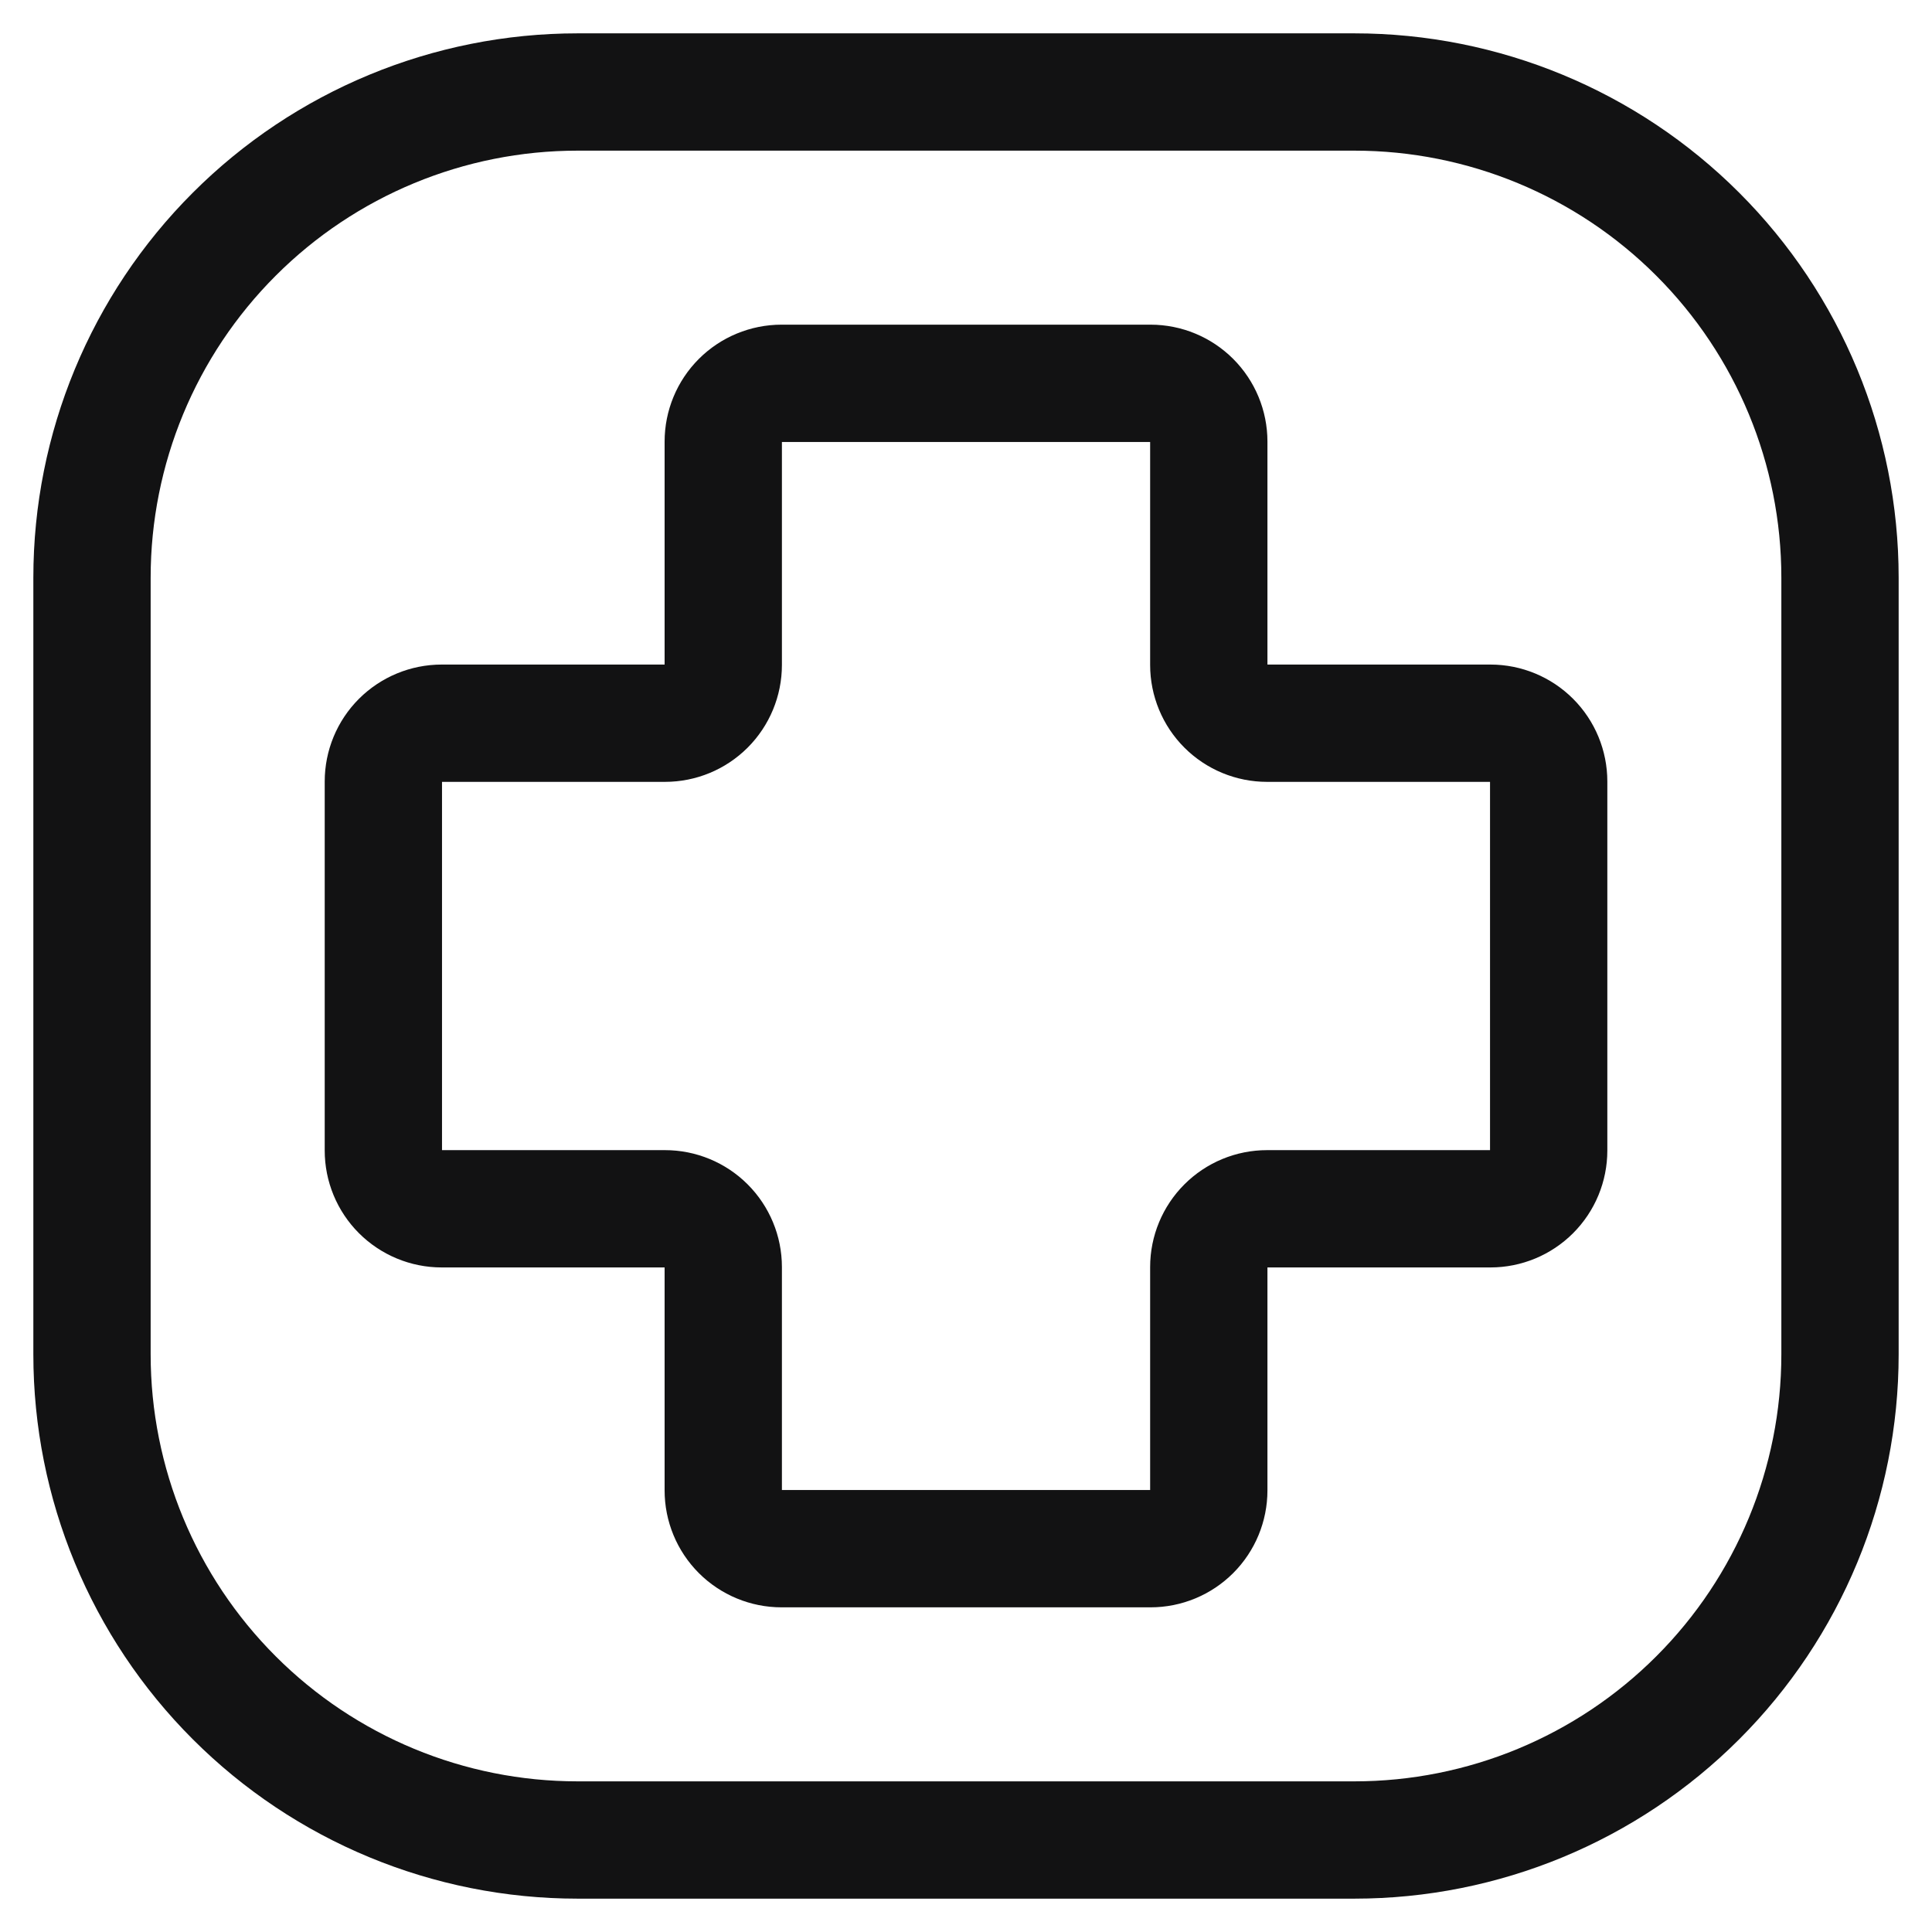
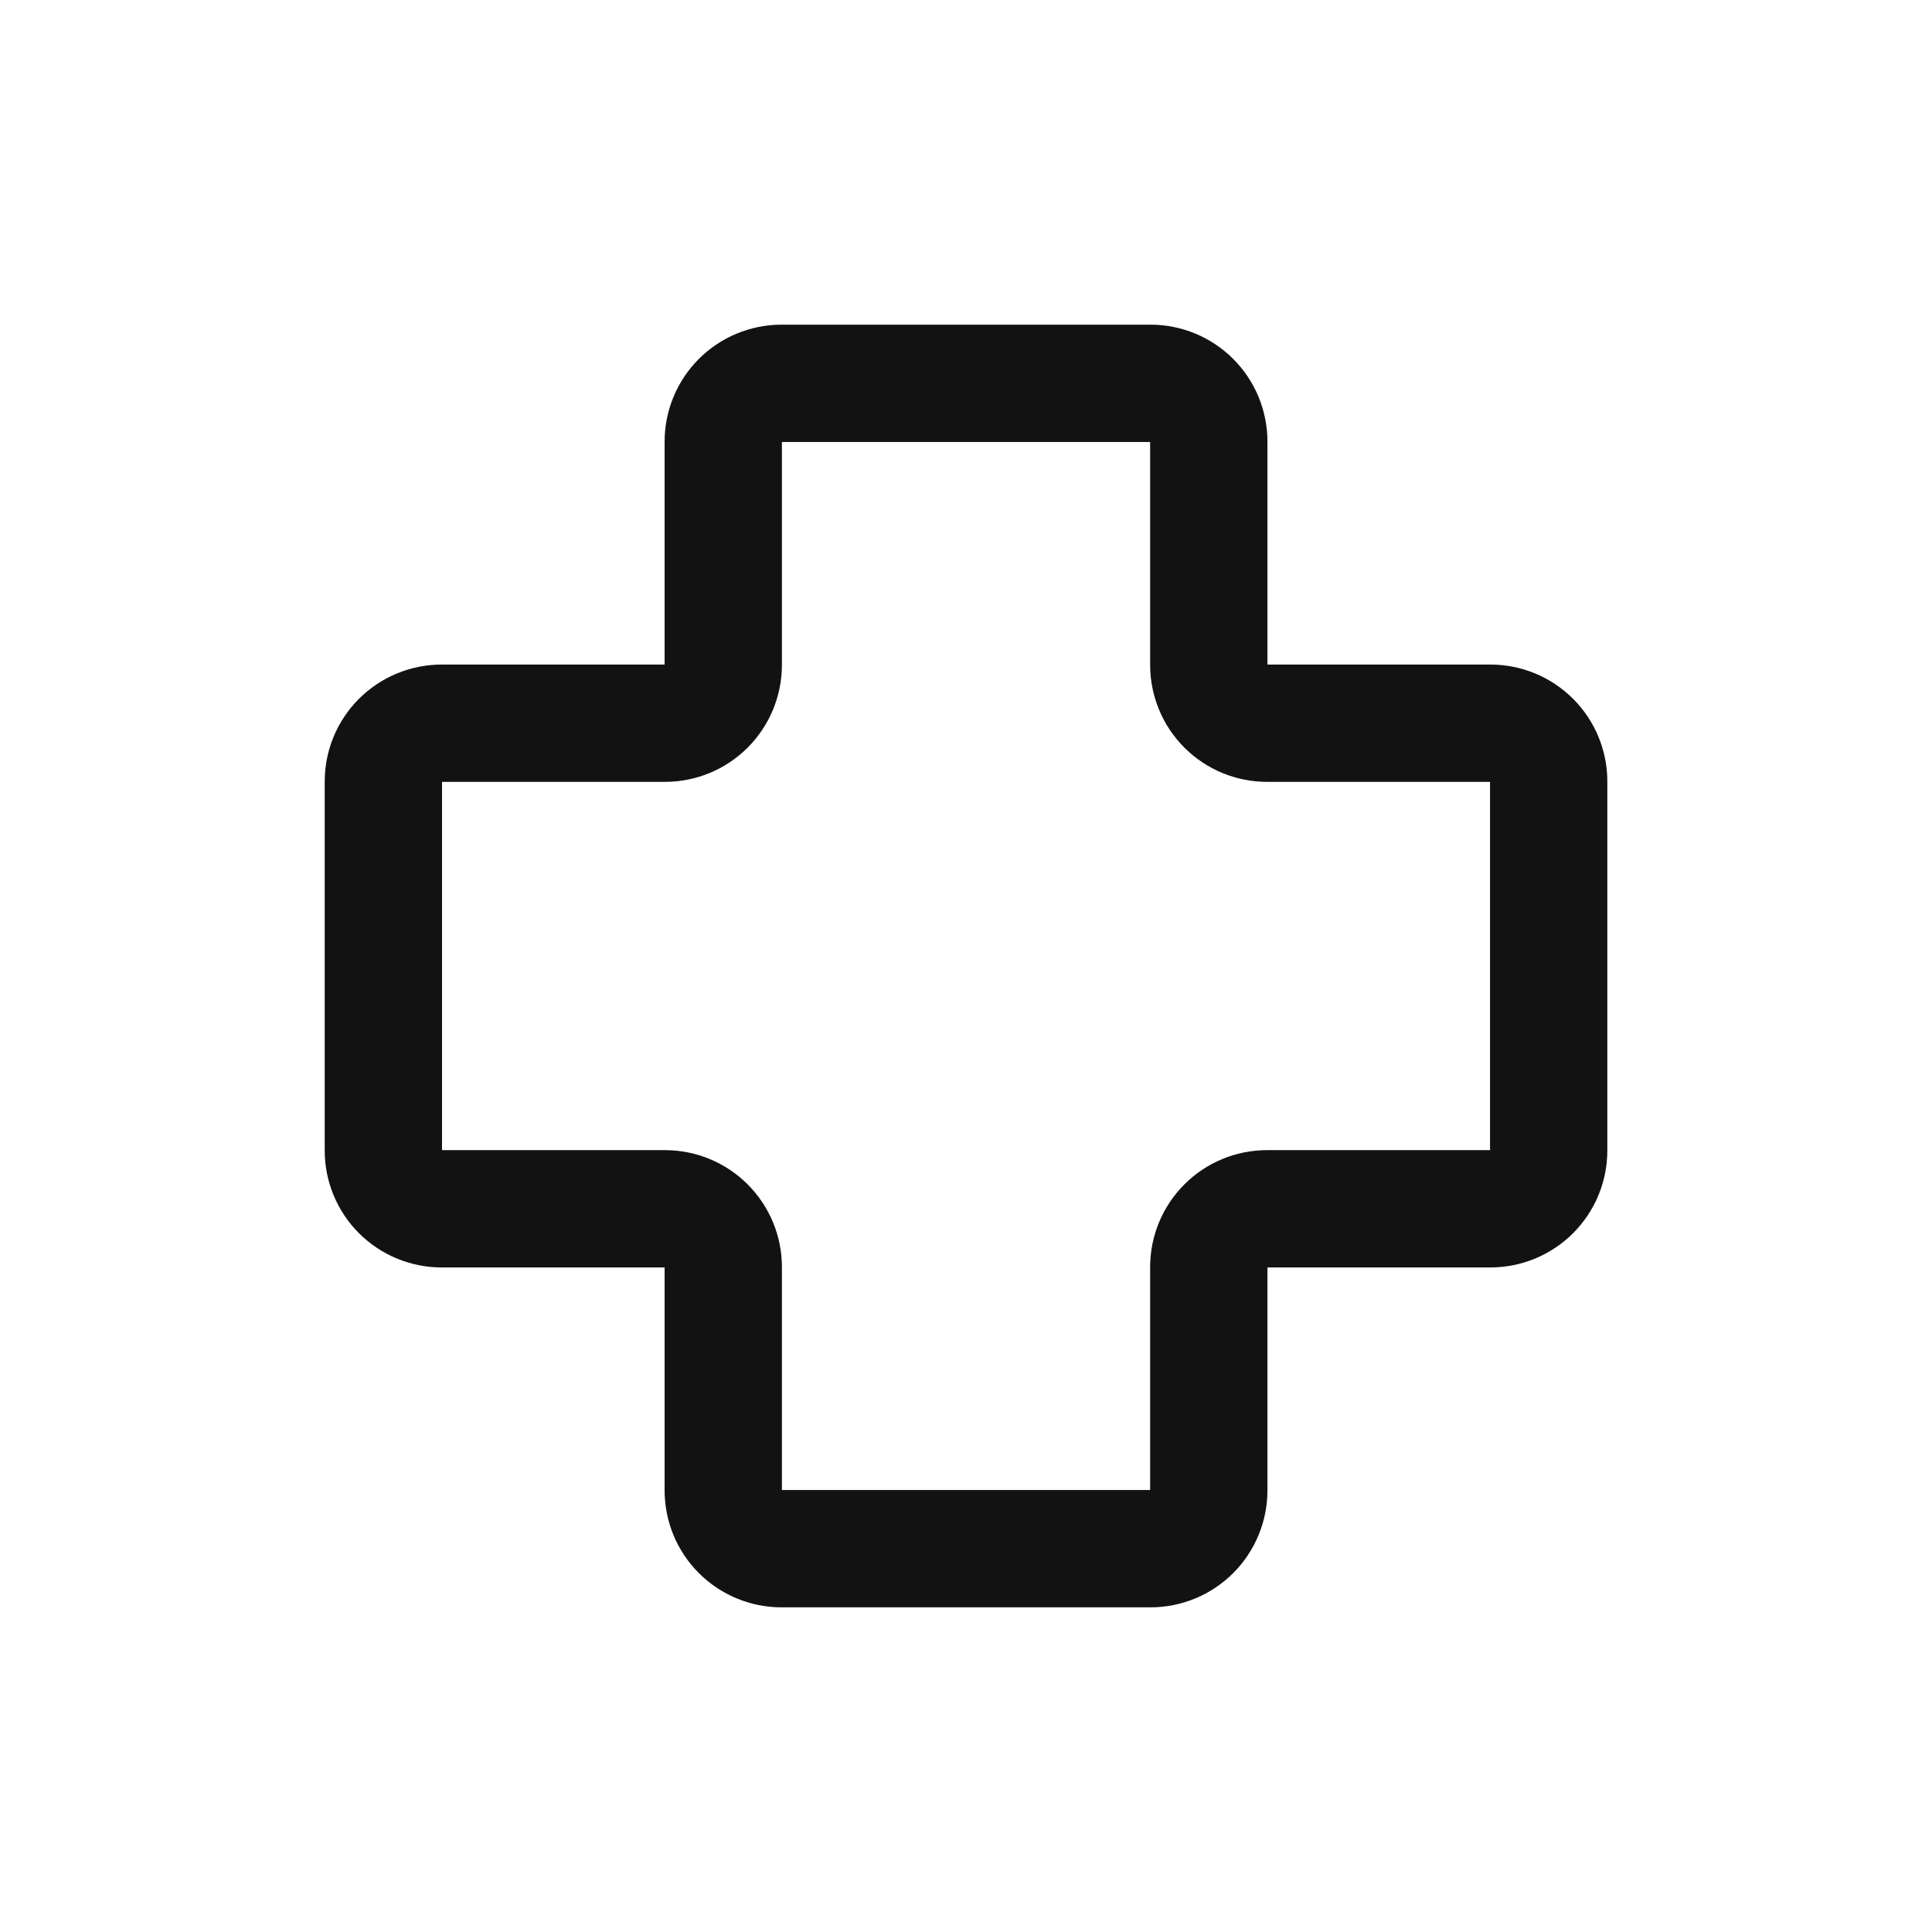
<svg xmlns="http://www.w3.org/2000/svg" width="42" height="42" viewBox="0 0 42 42" fill="none">
-   <path d="M40 12.556V29.444C40 32.244 38.888 34.929 36.908 36.908C34.929 38.888 32.244 40 29.444 40H12.556C9.756 40 7.071 38.888 5.092 36.908C3.112 34.929 2 32.244 2 29.444V12.556C2 9.756 3.112 7.071 5.092 5.092C7.071 3.112 9.756 2 12.556 2H29.444C32.244 2 34.929 3.112 36.908 5.092C38.888 7.071 40 9.756 40 12.556Z" stroke="#121213" stroke-width="2.55" stroke-linecap="round" stroke-linejoin="round" />
  <path d="M25.012 33.667H16.989C16.654 33.667 16.331 33.533 16.094 33.296C15.856 33.058 15.723 32.736 15.723 32.4V27.544C15.723 27.208 15.589 26.886 15.352 26.649C15.114 26.411 14.792 26.278 14.456 26.278H9.601C9.265 26.278 8.943 26.144 8.705 25.907C8.467 25.669 8.334 25.347 8.334 25.011V16.989C8.334 16.653 8.467 16.331 8.705 16.093C8.943 15.856 9.265 15.722 9.601 15.722H14.456C14.792 15.722 15.114 15.589 15.352 15.351C15.589 15.114 15.723 14.791 15.723 14.456V9.6C15.723 9.264 15.856 8.942 16.094 8.704C16.331 8.467 16.654 8.333 16.989 8.333H25.012C25.348 8.333 25.67 8.467 25.907 8.704C26.145 8.942 26.278 9.264 26.278 9.6V14.456C26.278 14.791 26.412 15.114 26.649 15.351C26.887 15.589 27.209 15.722 27.545 15.722H32.401C32.737 15.722 33.059 15.856 33.296 16.093C33.534 16.331 33.667 16.653 33.667 16.989V25.011C33.667 25.347 33.534 25.669 33.296 25.907C33.059 26.144 32.737 26.278 32.401 26.278H27.545C27.209 26.278 26.887 26.411 26.649 26.649C26.412 26.886 26.278 27.208 26.278 27.544V32.4C26.278 32.736 26.145 33.058 25.907 33.296C25.67 33.533 25.348 33.667 25.012 33.667V33.667Z" stroke="#121213" stroke-width="2.55" />
</svg>